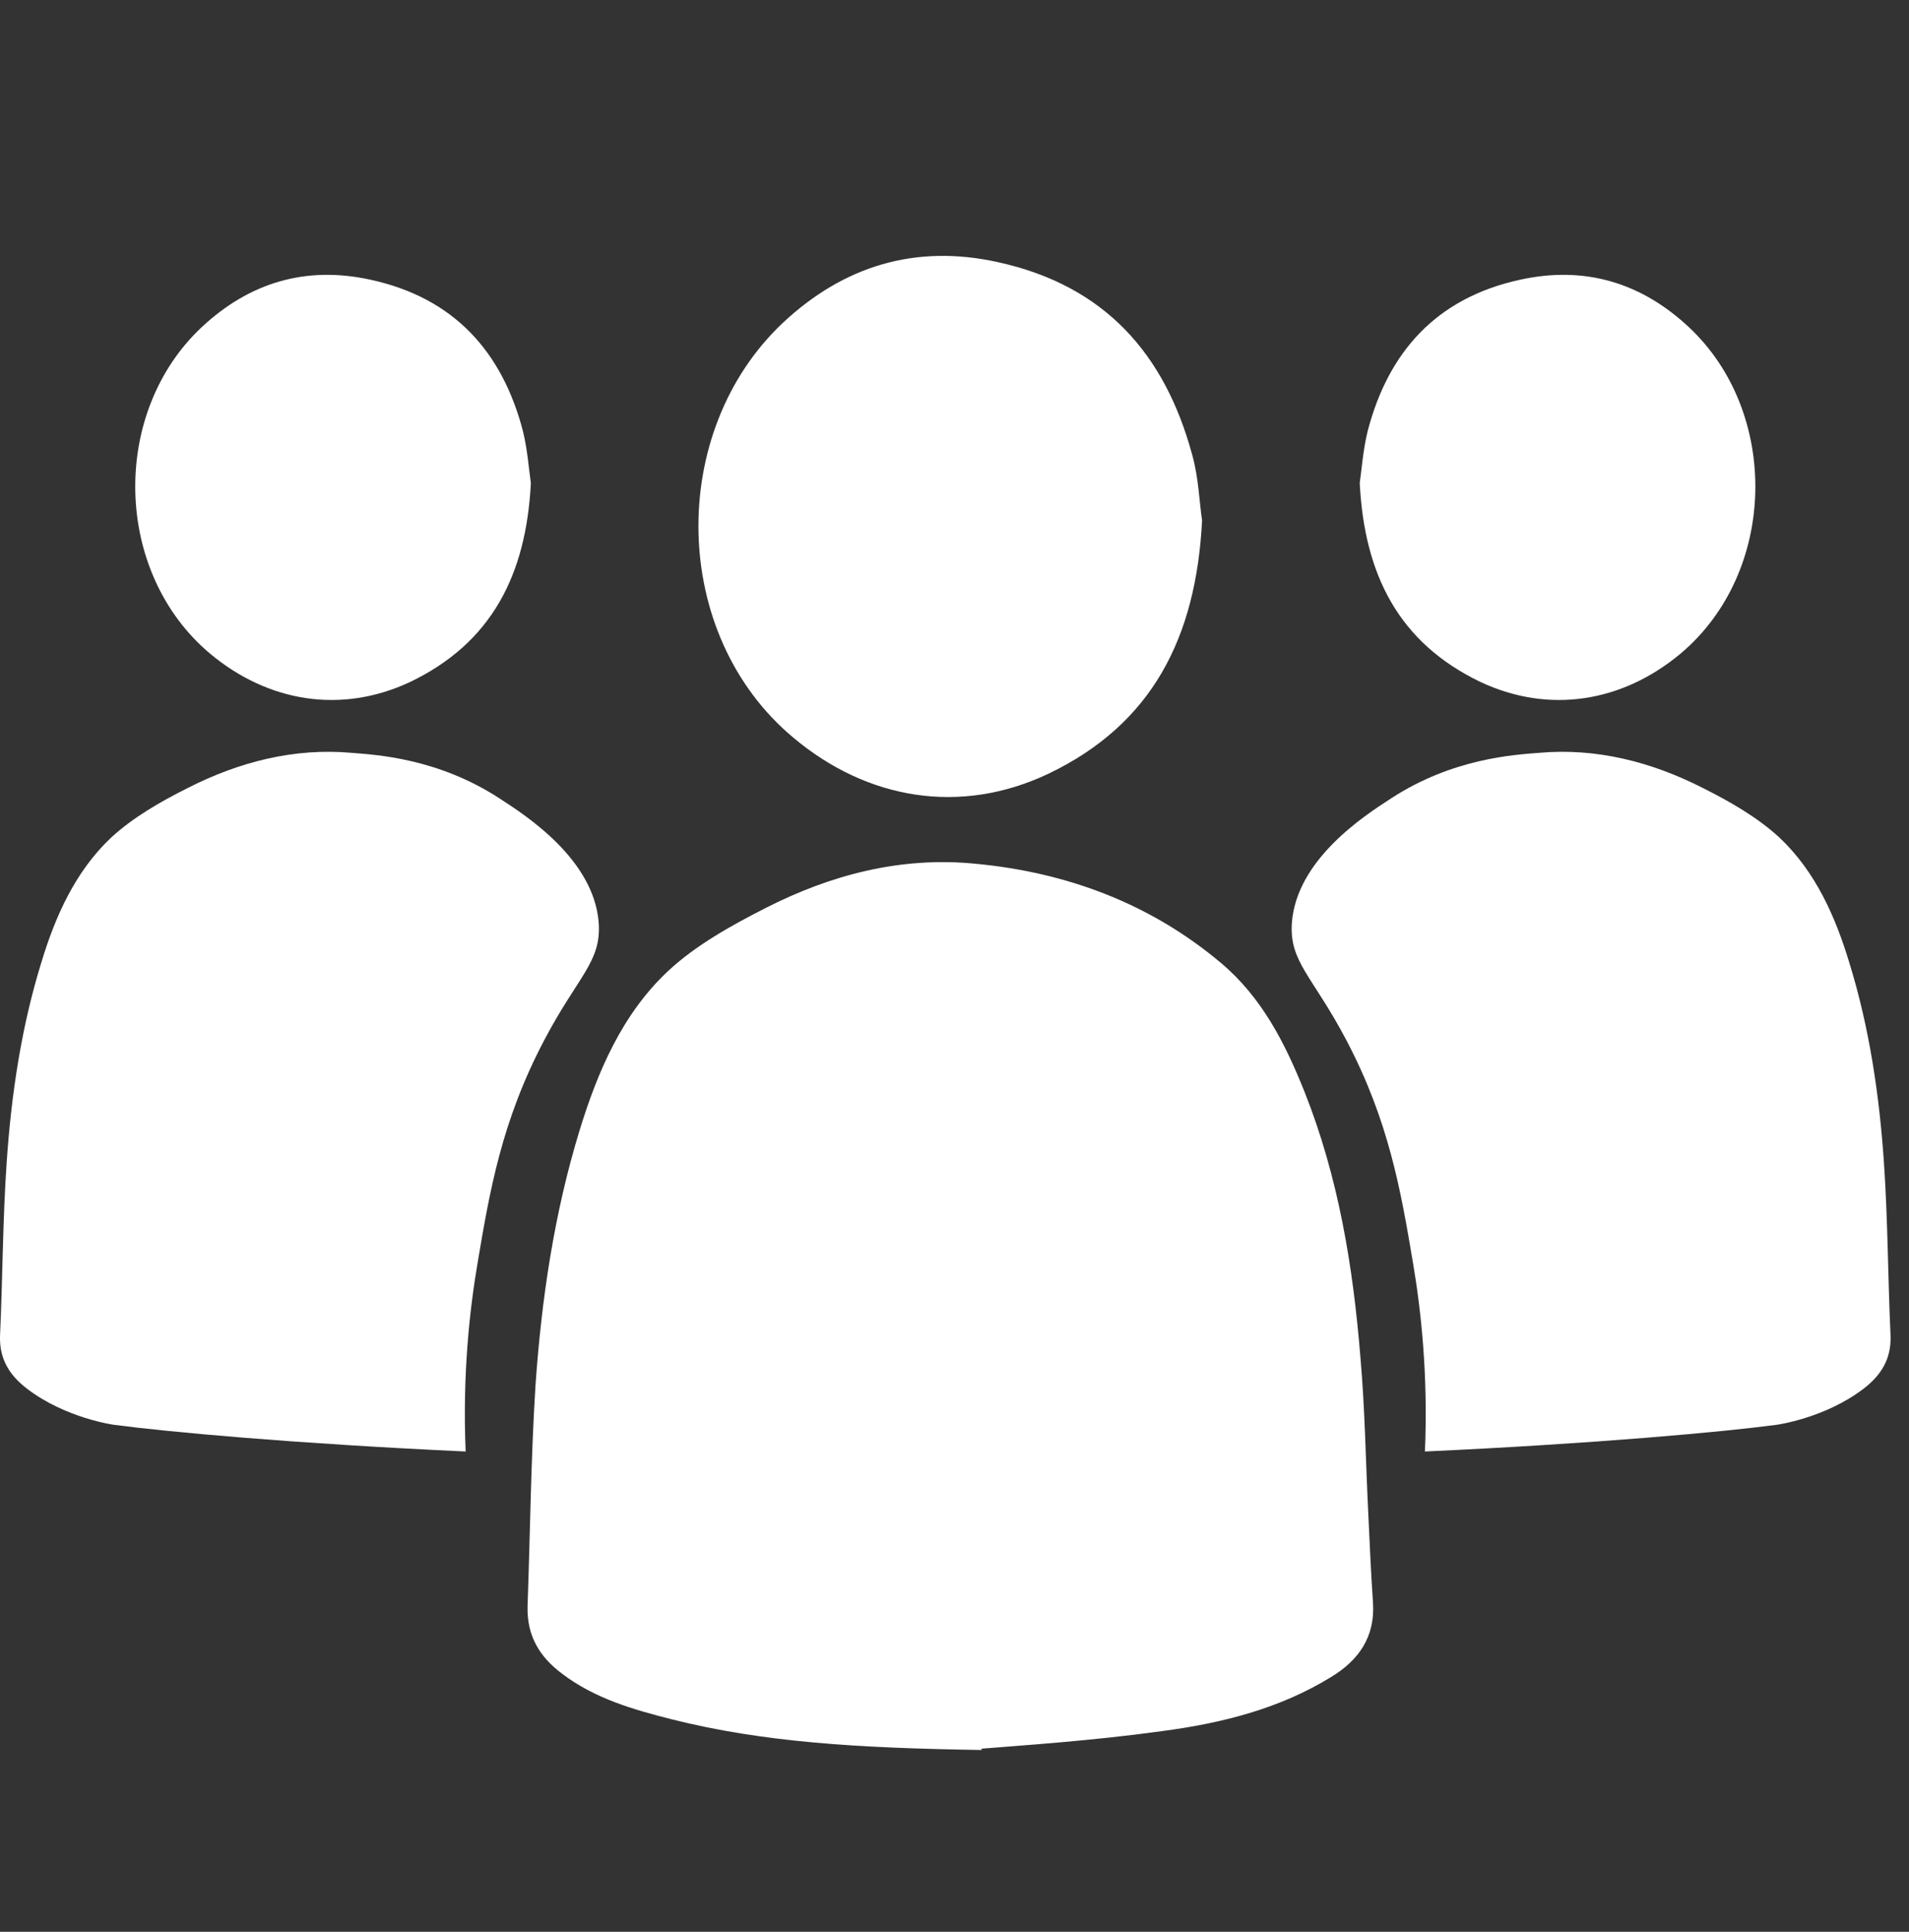
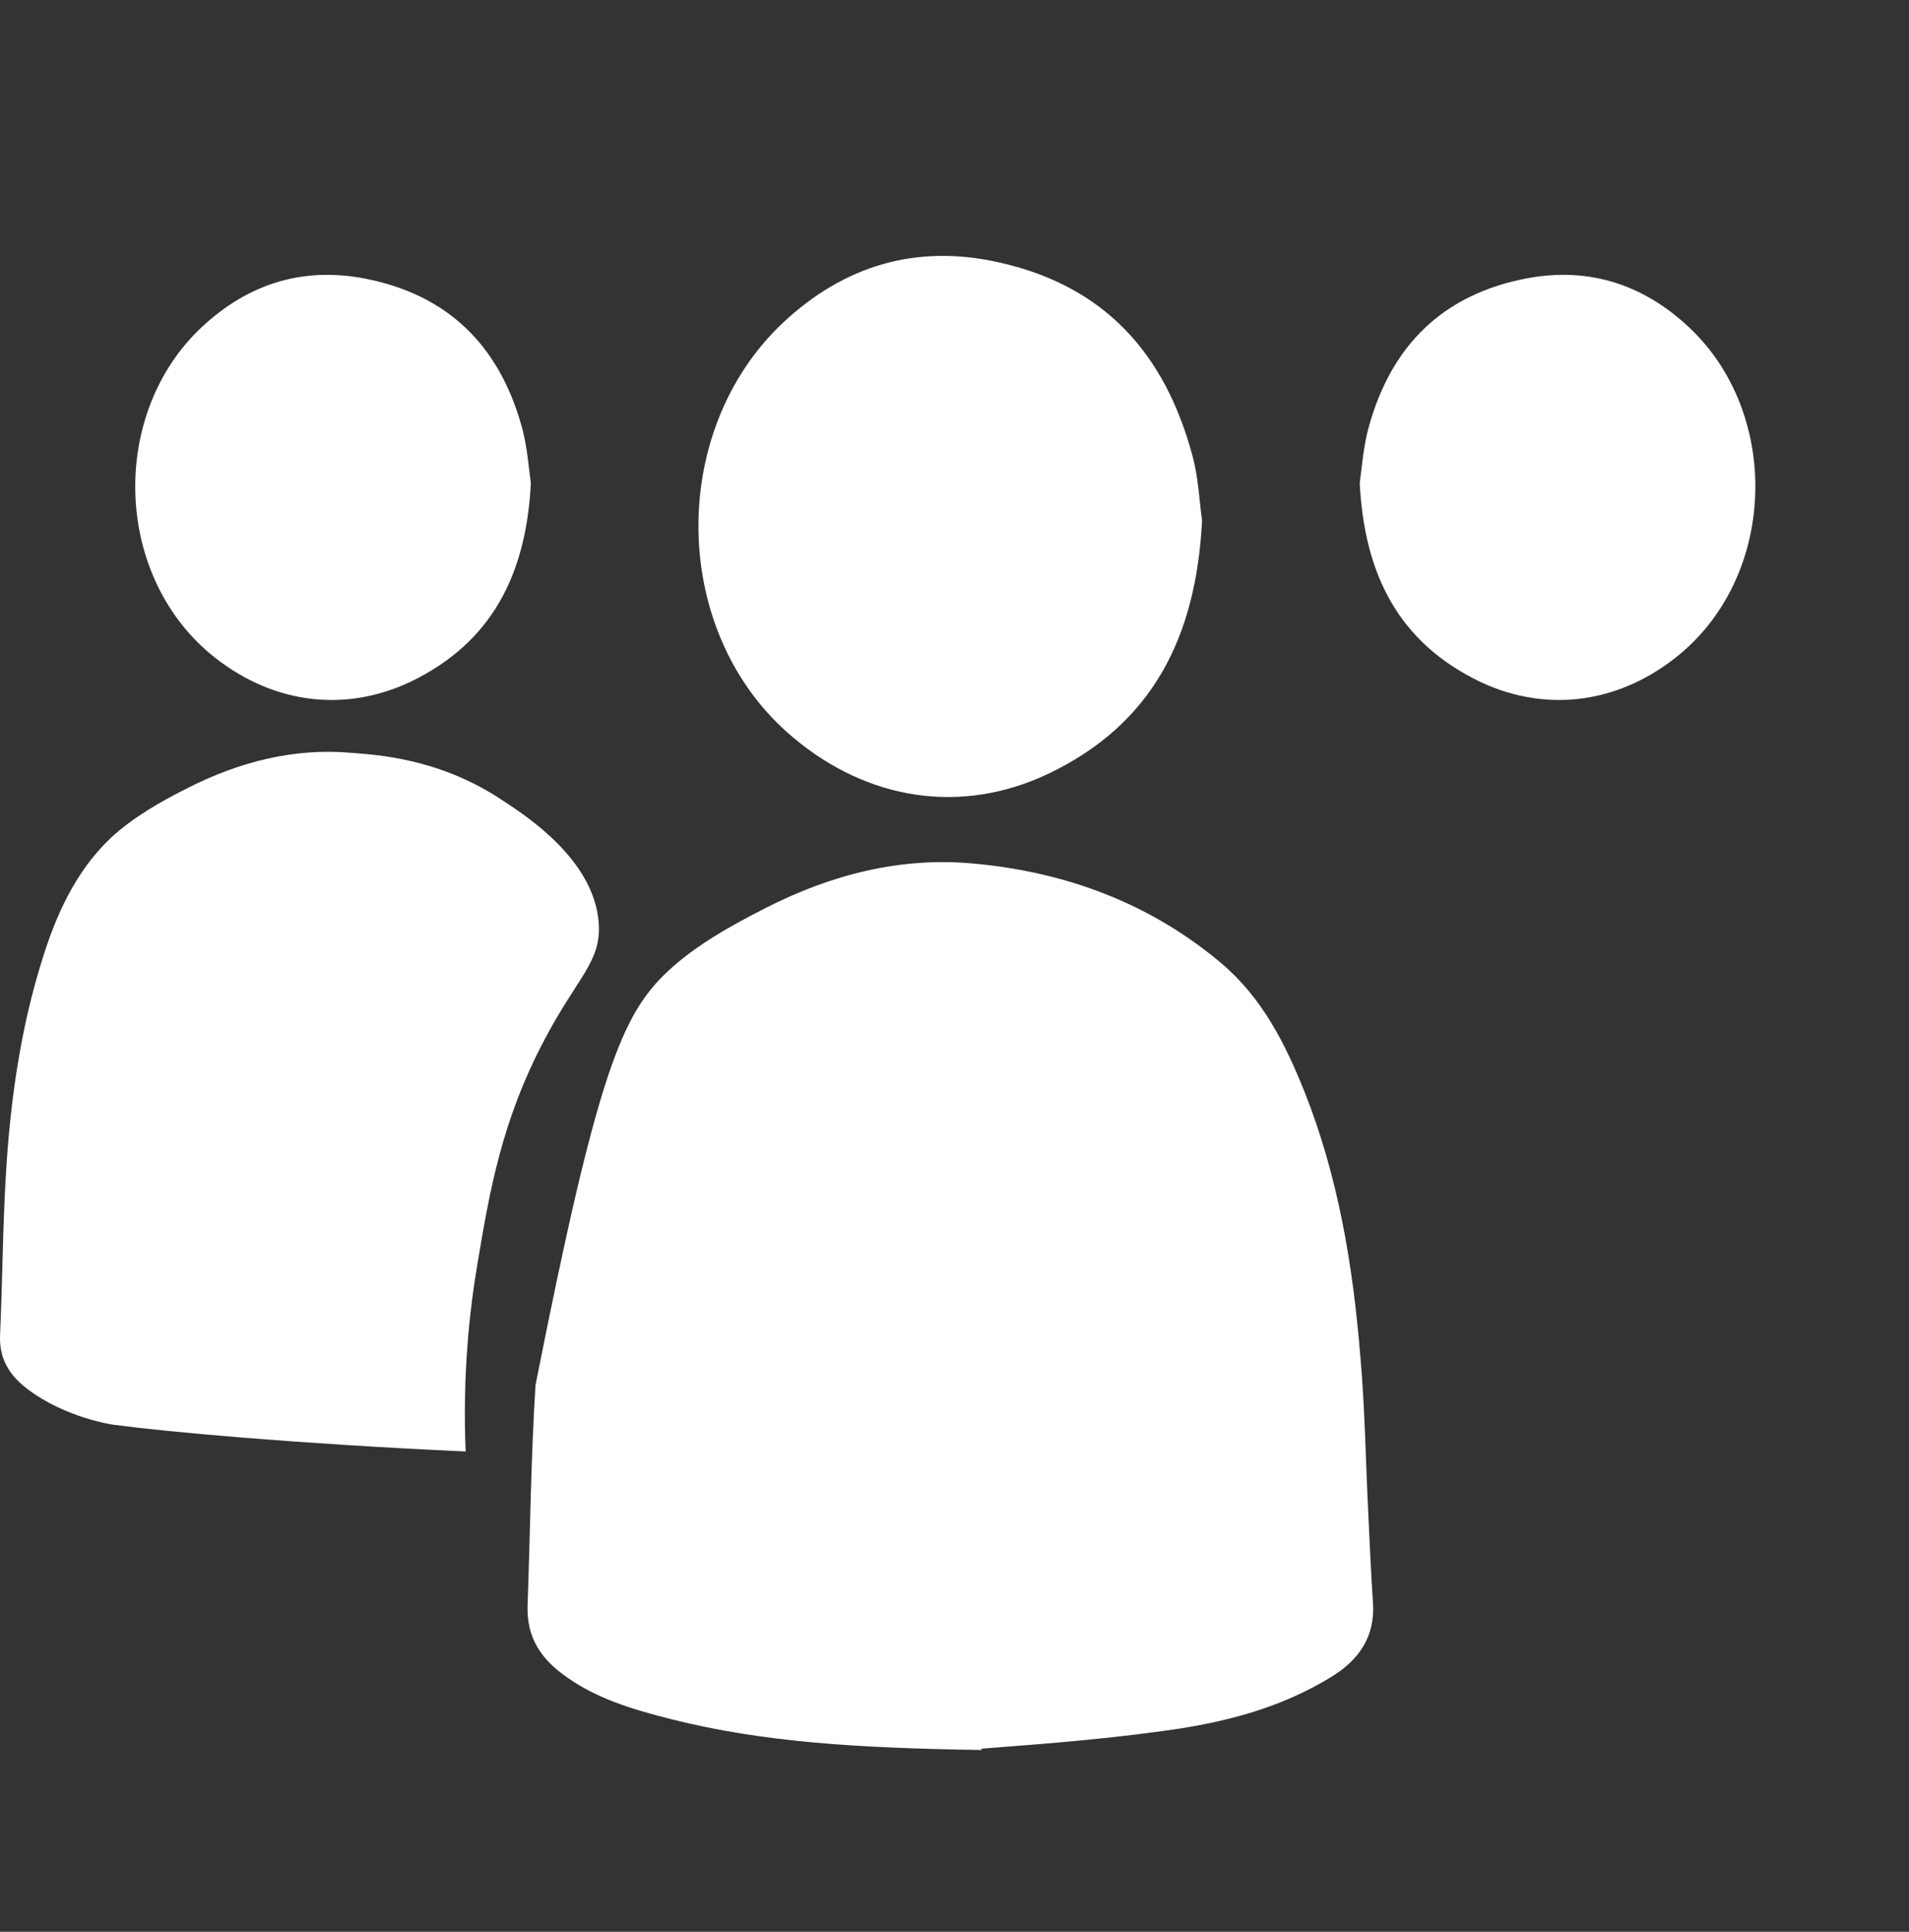
<svg xmlns="http://www.w3.org/2000/svg" width="84" height="85" viewBox="0 0 84 85" fill="none">
  <rect x="0" y="0" width="84" height="85" fill="#333333" stroke="none" />
-   <path d="M43.205 77C37.673 76.914 33.575 76.656 29.565 75.652C27.867 75.222 26.169 74.735 24.735 73.645C23.74 72.9 23.184 71.982 23.213 70.691C23.33 67.451 23.359 64.182 23.564 60.942C23.828 57.157 24.384 53.4 25.496 49.758C26.286 47.178 27.369 44.626 29.389 42.733C30.619 41.586 32.17 40.726 33.692 39.951C36.56 38.489 39.634 37.686 42.883 38.001C46.922 38.374 50.61 39.751 53.713 42.36C55.528 43.88 56.552 45.916 57.401 48.038C58.894 51.794 59.538 55.723 59.86 59.709C60.065 62.032 60.094 64.354 60.211 66.677C60.27 67.967 60.328 69.258 60.416 70.548C60.504 72.01 59.801 73.043 58.572 73.788C56.289 75.194 53.742 75.824 51.137 76.168C48.035 76.599 44.932 76.799 43.176 76.943L43.205 77Z" fill="white" />
+   <path d="M43.205 77C37.673 76.914 33.575 76.656 29.565 75.652C27.867 75.222 26.169 74.735 24.735 73.645C23.74 72.9 23.184 71.982 23.213 70.691C23.33 67.451 23.359 64.182 23.564 60.942C26.286 47.178 27.369 44.626 29.389 42.733C30.619 41.586 32.17 40.726 33.692 39.951C36.56 38.489 39.634 37.686 42.883 38.001C46.922 38.374 50.61 39.751 53.713 42.36C55.528 43.88 56.552 45.916 57.401 48.038C58.894 51.794 59.538 55.723 59.86 59.709C60.065 62.032 60.094 64.354 60.211 66.677C60.27 67.967 60.328 69.258 60.416 70.548C60.504 72.01 59.801 73.043 58.572 73.788C56.289 75.194 53.742 75.824 51.137 76.168C48.035 76.599 44.932 76.799 43.176 76.943L43.205 77Z" fill="white" />
  <path d="M52.893 22.918C52.63 28.051 50.698 31.864 46.132 34.044C42.268 35.879 38.17 35.191 34.921 32.467C29.477 27.936 29.36 18.989 34.453 14.2C37.117 11.706 40.278 10.731 43.907 11.534C48.62 12.566 51.254 15.577 52.454 19.993C52.747 21.025 52.776 22.143 52.893 22.889V22.918Z" fill="white" />
  <path d="M20.491 63.866C12.998 63.522 7.378 63.006 5.007 62.69C5.007 62.69 2.899 62.404 1.201 61.113C0.411 60.511 -0.028 59.794 0.001 58.79C0.118 56.238 0.118 53.686 0.294 51.134C0.499 48.152 0.938 45.198 1.816 42.359C2.431 40.323 3.309 38.345 4.89 36.854C5.856 35.965 7.056 35.276 8.256 34.674C10.509 33.527 12.939 32.896 15.486 33.126C16.539 33.212 19.261 33.355 21.984 35.133C23.184 35.907 26.14 37.829 26.345 40.61C26.462 42.331 25.438 42.933 23.945 45.772C22.071 49.328 21.545 52.424 21.018 55.55C20.666 57.615 20.345 60.482 20.491 63.895V63.866Z" fill="white" />
  <path d="M23.359 21.254C23.154 25.298 21.632 28.28 18.061 30C15.017 31.434 11.797 30.889 9.251 28.767C4.977 25.183 4.86 18.157 8.87 14.401C10.949 12.451 13.437 11.677 16.305 12.308C19.993 13.111 22.101 15.491 23.008 18.96C23.213 19.792 23.271 20.652 23.359 21.254Z" fill="white" />
  <path d="M59.831 21.254C60.035 25.298 61.557 28.28 65.129 30C68.173 31.434 71.392 30.889 73.939 28.767C78.213 25.183 78.33 18.157 74.32 14.401C72.241 12.451 69.753 11.677 66.885 12.308C63.197 13.111 61.089 15.491 60.182 18.96C59.977 19.792 59.918 20.652 59.831 21.254Z" fill="white" />
-   <path d="M62.699 63.866C70.192 63.522 75.812 63.006 78.183 62.69C78.183 62.69 80.291 62.404 81.988 61.113C82.779 60.511 83.218 59.794 83.189 58.79C83.071 56.238 83.071 53.686 82.896 51.134C82.691 48.152 82.252 45.198 81.374 42.359C80.759 40.323 79.881 38.345 78.3 36.854C77.334 35.965 76.134 35.276 74.934 34.674C72.68 33.527 70.251 32.896 67.704 33.126C66.651 33.212 63.928 33.355 61.206 35.133C60.006 35.907 57.05 37.829 56.845 40.61C56.728 42.331 57.752 42.933 59.245 45.772C61.118 49.328 61.645 52.424 62.172 55.55C62.523 57.615 62.845 60.482 62.699 63.895V63.866Z" fill="white" />
</svg>